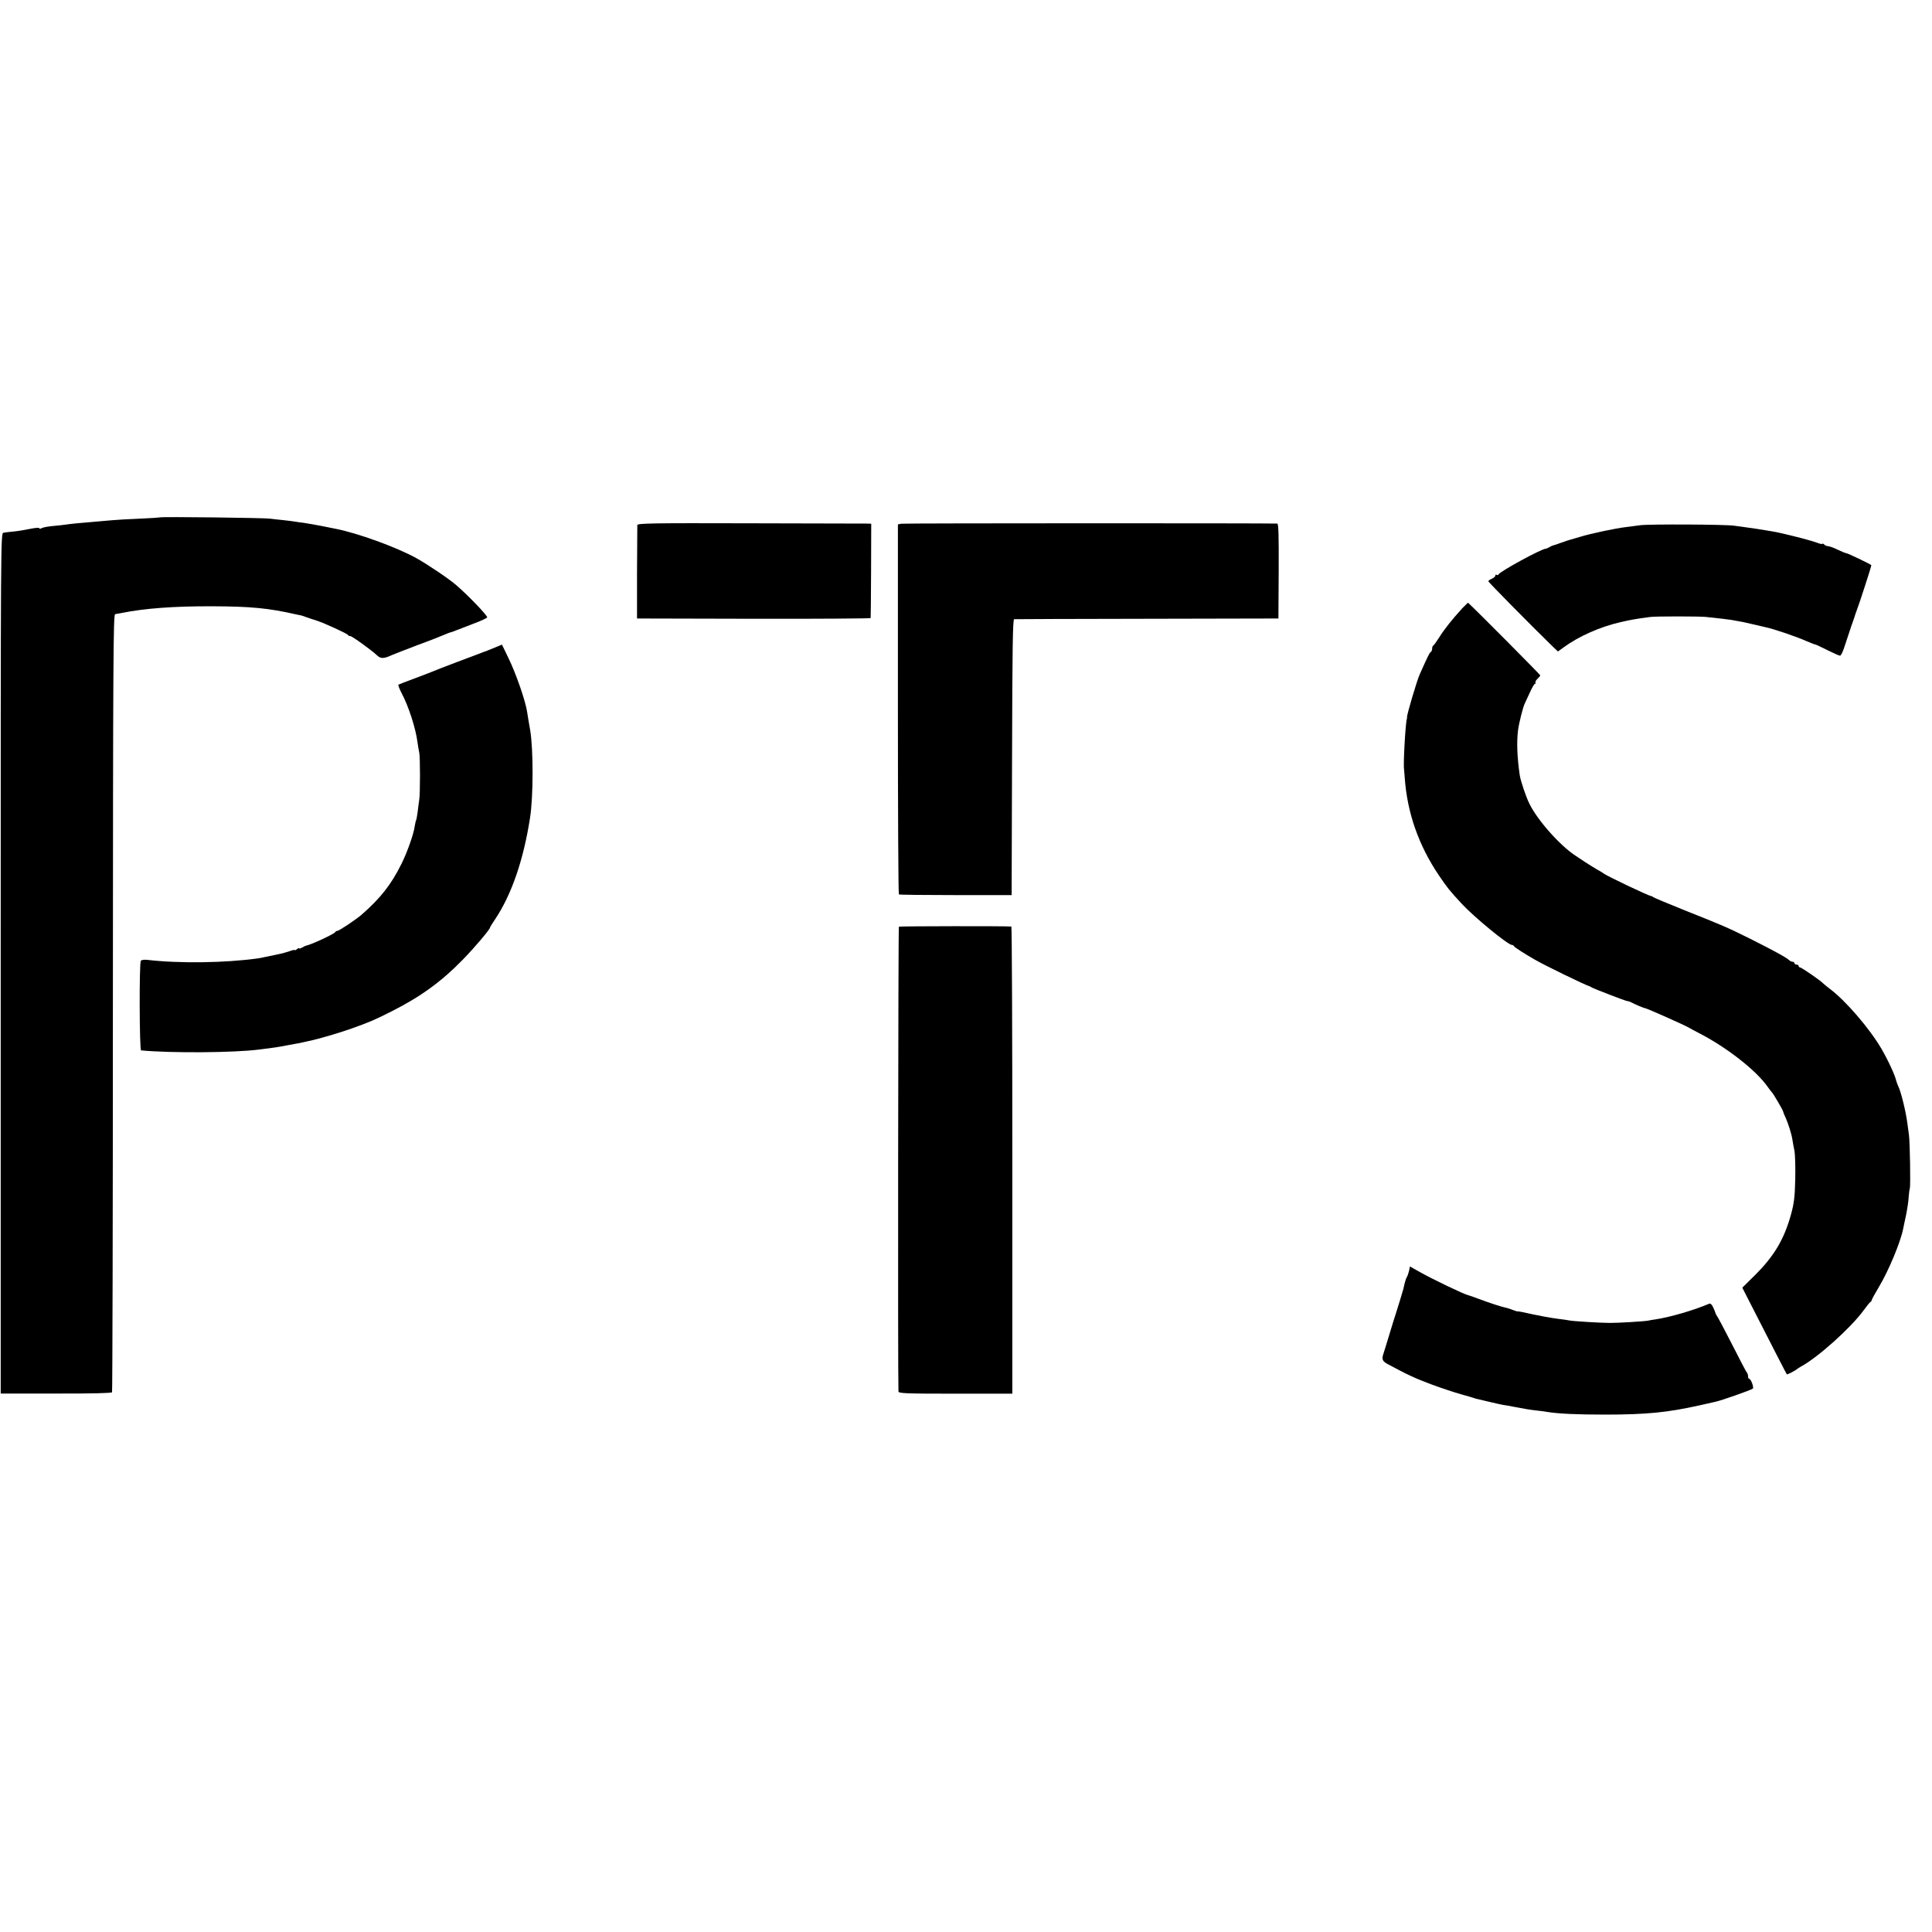
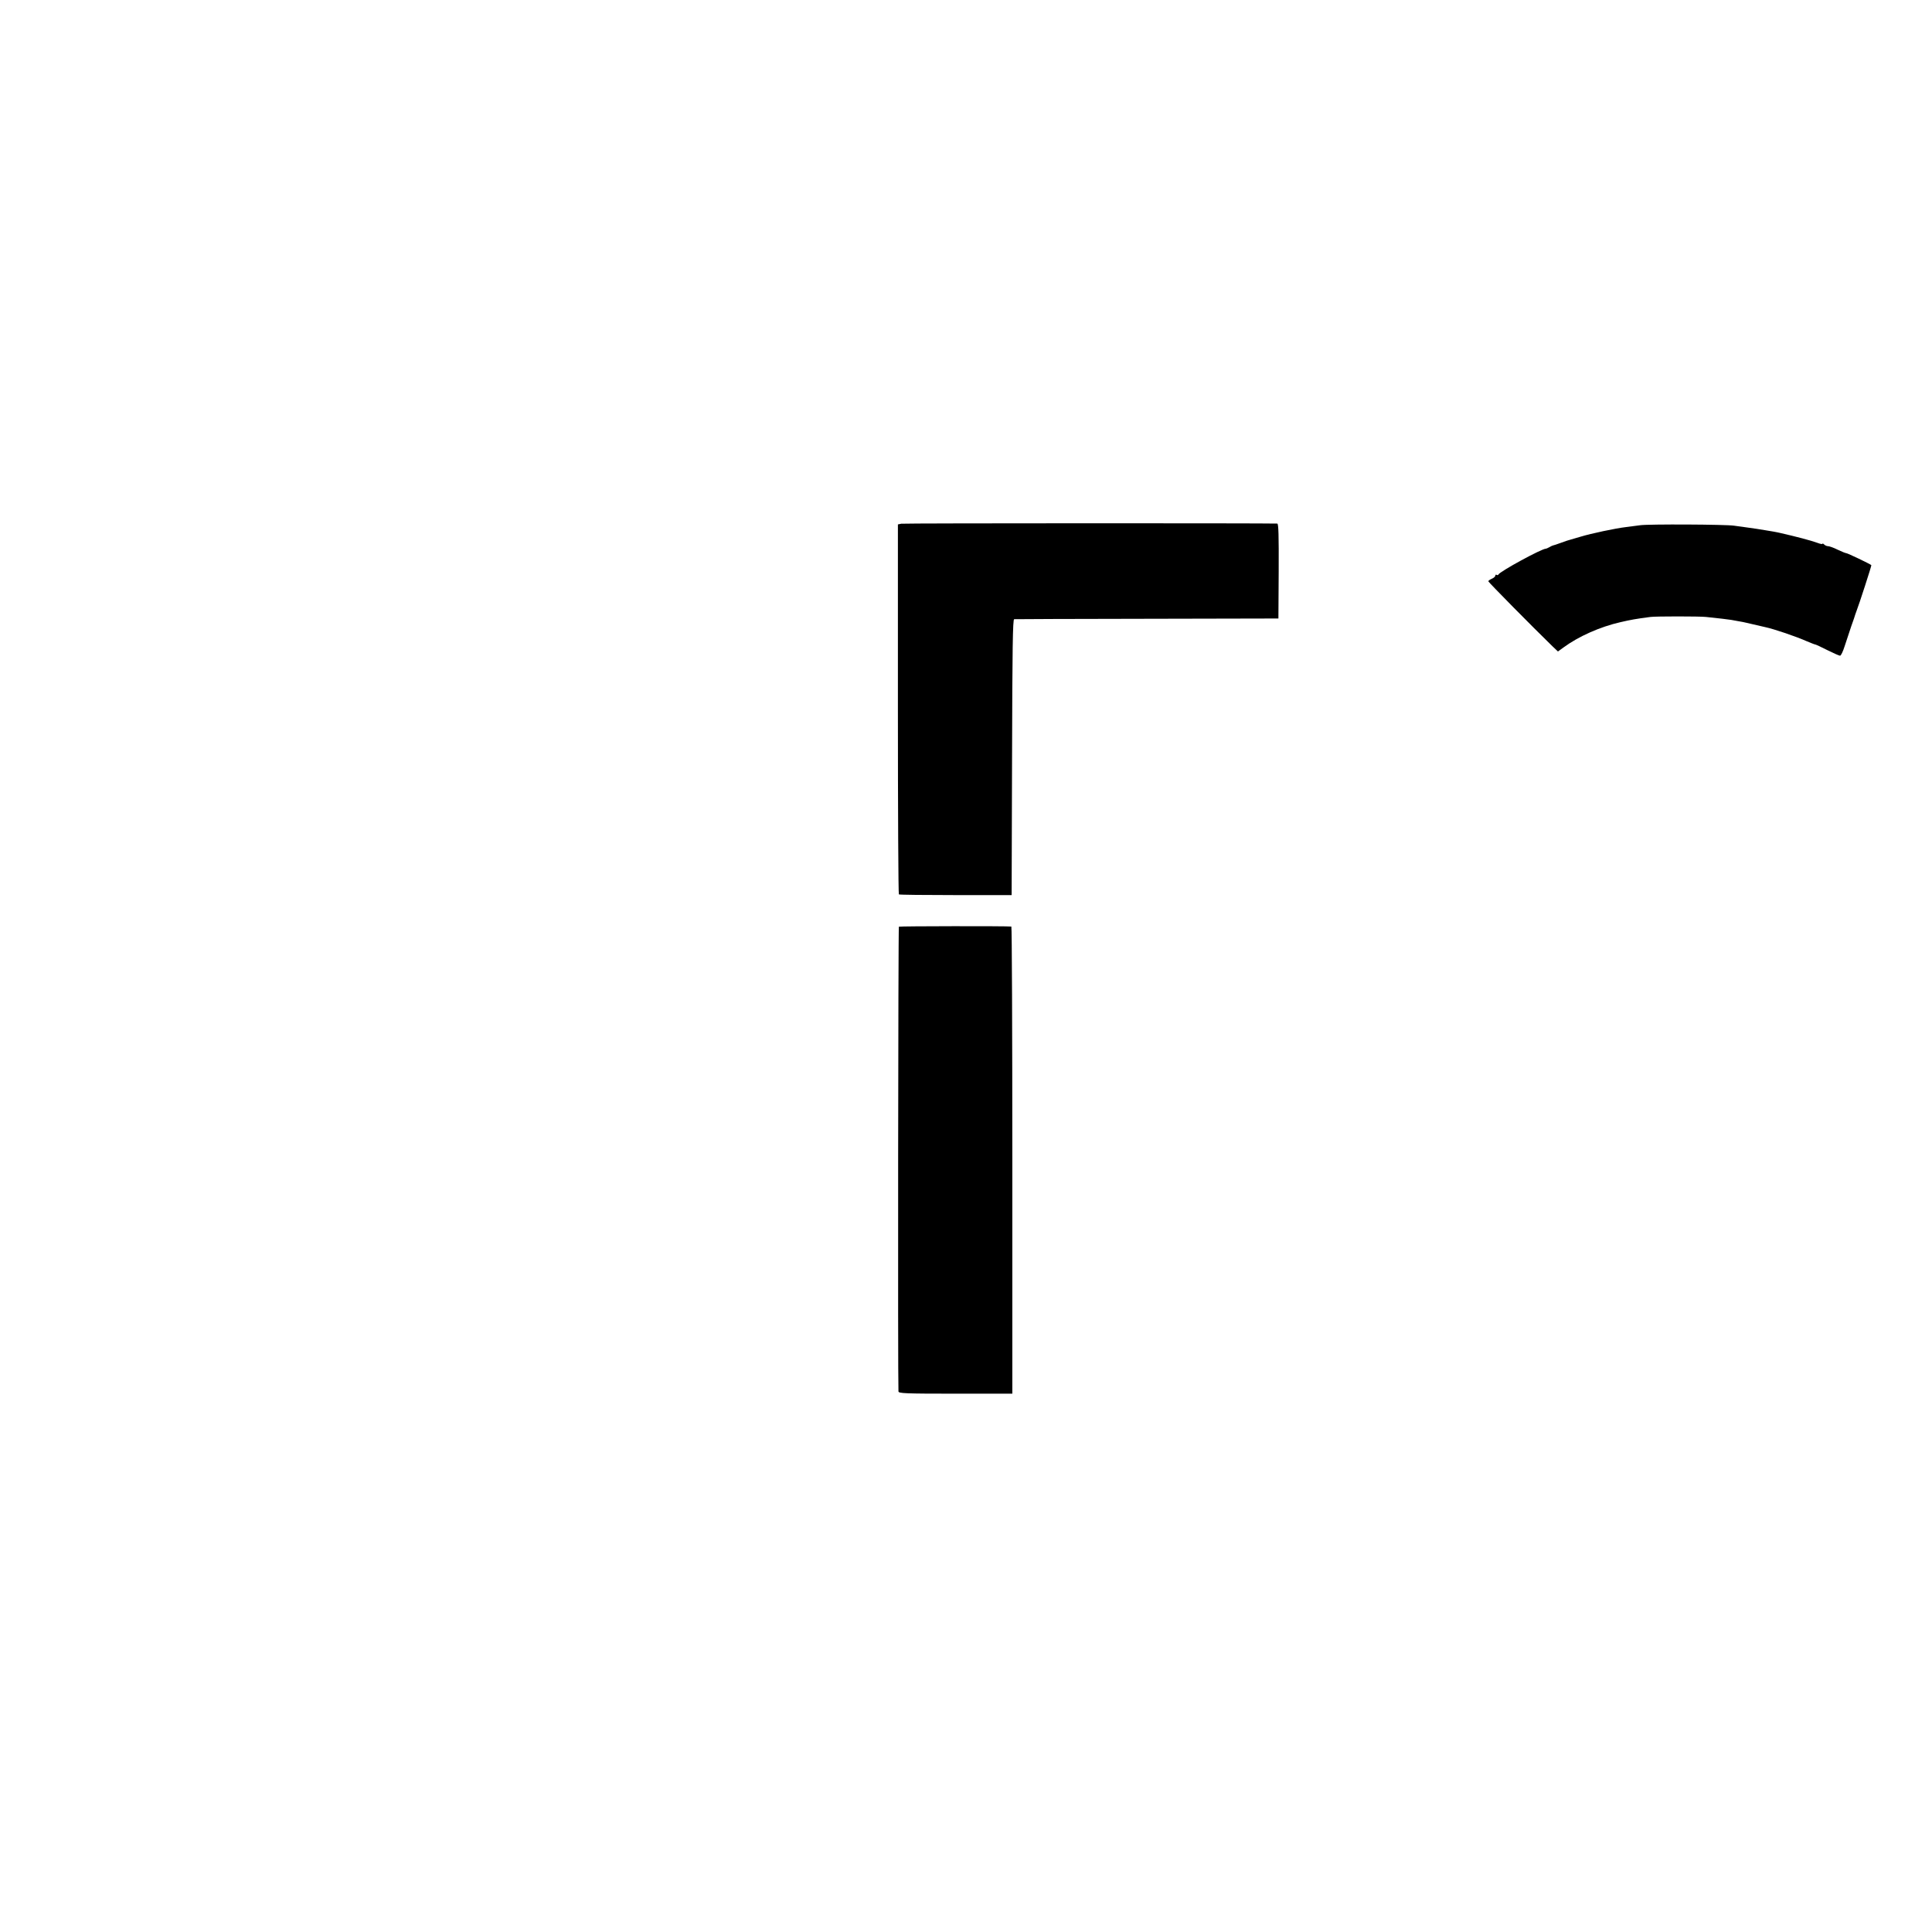
<svg xmlns="http://www.w3.org/2000/svg" version="1.0" width="1376pt" height="1376pt" viewBox="0 0 1376 1376" preserveAspectRatio="xMidYMid meet">
  <g transform="translate(0,1376) scale(0.1,-0.1)" fill="#000000" stroke="none">
-     <path d="M1139 10075 c-2 -1 -67 -6 -144 -9 -77 -3 -165 -8 -195 -11 -30 -3 -82 -7 -115 -10 -115 -9 -190 -17 -215 -21 -14 -2 -54 -7 -90 -10 -36 -3 -73 -10 -82 -15 -10 -6 -18 -6 -18 -1 0 5 -28 3 -62 -4 -33 -7 -86 -16 -117 -19 -31 -3 -65 -7 -76 -9 -20 -3 -20 -12 -20 -3067 l0 -3064 393 0 c248 -1 396 3 400 9 3 6 6 1254 6 2775 1 2449 3 2764 16 2767 8 1 29 5 45 8 162 33 374 49 645 48 278 -1 402 -13 600 -58 14 -3 27 -6 30 -6 3 0 21 -6 40 -13 19 -7 53 -18 75 -25 54 -17 219 -93 223 -102 2 -5 9 -8 16 -8 13 0 152 -100 193 -139 25 -23 47 -23 103 3 19 8 103 41 185 72 83 30 165 63 184 71 18 8 39 16 45 18 6 1 25 7 41 14 17 6 74 28 127 49 54 20 98 41 98 45 0 15 -131 152 -221 230 -49 43 -206 149 -284 192 -141 78 -420 179 -575 209 -14 3 -59 12 -100 20 -42 8 -98 18 -125 22 -28 3 -59 8 -70 10 -10 2 -47 6 -81 10 -33 3 -74 8 -90 10 -33 6 -780 15 -785 9z" />
-     <path d="M4539 10020 c0 -8 -1 -161 -2 -340 l0 -325 831 -2 c458 -1 833 2 833 5 1 4 2 157 3 340 l1 332 -35 1 c-19 0 -394 1 -833 2 -702 2 -797 0 -798 -13z" />
    <path d="M6419 10030 l-24 -5 0 -1315 c0 -723 3 -1317 7 -1320 3 -3 185 -5 405 -5 l398 0 3 983 c2 775 5 982 15 982 6 1 433 2 947 3 l935 2 2 338 c1 252 -1 337 -10 338 -76 3 -2660 3 -2678 -1z" />
    <path d="M11680 10019 c-30 -4 -75 -10 -100 -13 -70 -8 -247 -45 -325 -69 -38 -11 -72 -21 -75 -22 -3 0 -30 -9 -60 -20 -30 -11 -57 -20 -60 -20 -3 0 -14 -6 -25 -12 -11 -6 -22 -11 -25 -11 -25 3 -330 -163 -338 -184 -2 -4 -8 -6 -13 -2 -5 3 -9 0 -9 -6 0 -6 -11 -16 -25 -22 -14 -6 -25 -14 -25 -18 0 -6 315 -325 457 -463 l39 -37 40 29 c106 78 260 147 406 180 74 17 106 23 213 37 38 5 348 5 395 0 94 -10 157 -17 180 -21 14 -3 39 -7 55 -10 17 -3 41 -7 55 -11 36 -8 101 -23 130 -30 66 -14 224 -68 298 -101 29 -12 56 -23 60 -23 4 0 43 -18 86 -40 44 -22 85 -40 91 -40 7 0 21 30 33 68 12 37 33 101 47 142 15 41 28 80 29 85 2 6 6 17 9 25 16 40 108 323 105 325 -10 9 -169 85 -178 85 -5 0 -33 11 -62 25 -28 14 -59 25 -68 25 -9 0 -21 5 -28 12 -7 7 -12 9 -12 5 0 -4 -17 -1 -37 7 -47 17 -145 43 -268 71 -5 2 -26 5 -45 9 -19 3 -46 8 -60 10 -32 6 -83 13 -140 21 -25 3 -61 8 -80 11 -58 9 -611 12 -670 3z" />
-     <path d="M10414 9427 c-68 -74 -129 -150 -164 -207 -19 -30 -38 -56 -42 -58 -5 -2 -8 -12 -8 -22 0 -10 -5 -22 -11 -25 -9 -6 -19 -27 -78 -159 -20 -44 -92 -288 -90 -304 1 -4 0 -9 -1 -12 -10 -25 -27 -332 -20 -360 0 -3 3 -31 5 -63 18 -247 99 -479 244 -693 59 -87 74 -106 163 -202 86 -93 328 -292 356 -292 6 0 12 -3 14 -8 3 -8 70 -51 148 -96 68 -40 369 -186 390 -190 3 -1 10 -4 15 -8 16 -10 245 -98 255 -98 6 0 18 -4 28 -9 28 -15 90 -41 97 -41 11 0 288 -123 315 -140 8 -5 38 -21 65 -35 200 -102 413 -268 495 -386 13 -19 27 -36 30 -39 8 -6 80 -129 80 -137 0 -3 6 -19 14 -36 22 -47 46 -124 52 -165 3 -21 10 -57 15 -82 4 -25 7 -115 5 -200 -3 -129 -9 -171 -30 -249 -50 -180 -121 -298 -258 -434 l-89 -88 53 -104 c171 -335 261 -510 264 -513 3 -4 64 28 74 38 3 3 16 11 30 19 119 65 351 273 441 396 24 33 47 62 52 63 4 2 7 7 7 11 0 5 24 48 53 97 68 113 154 320 172 414 2 8 10 51 20 95 9 44 18 103 19 132 2 28 6 55 8 60 6 11 1 326 -6 378 -3 22 -8 59 -11 82 -11 87 -47 232 -66 268 -5 12 -11 27 -13 35 -8 39 -58 148 -107 232 -84 143 -254 341 -365 424 -21 16 -43 34 -49 40 -18 20 -155 114 -165 114 -5 0 -10 5 -10 10 0 6 -7 10 -15 10 -8 0 -15 5 -15 10 0 6 -6 10 -13 10 -7 0 -18 5 -25 12 -18 18 -110 68 -277 152 -164 81 -188 92 -480 208 -110 44 -204 84 -210 88 -5 5 -12 8 -15 8 -18 1 -327 148 -340 162 -3 3 -21 14 -40 24 -19 11 -59 36 -89 55 -29 20 -61 41 -69 46 -110 71 -271 252 -329 370 -24 47 -63 164 -69 203 -19 131 -23 238 -12 323 7 52 35 163 47 187 5 10 21 45 37 80 15 34 32 62 36 62 5 0 7 4 4 9 -3 4 3 16 14 26 11 10 20 21 20 25 0 5 -466 474 -514 517 -1 1 -20 -17 -42 -40z" />
-     <path d="M3520 9146 c-30 -12 -59 -24 -65 -26 -5 -1 -19 -6 -30 -11 -11 -4 -87 -33 -170 -64 -82 -31 -159 -61 -170 -66 -11 -5 -69 -27 -130 -50 -60 -22 -113 -43 -117 -45 -4 -2 6 -29 22 -60 51 -96 101 -251 114 -354 3 -25 9 -56 12 -70 7 -32 7 -295 0 -335 -2 -16 -8 -55 -11 -85 -4 -30 -9 -59 -12 -63 -2 -4 -6 -22 -9 -40 -6 -52 -53 -186 -94 -268 -73 -148 -149 -245 -285 -364 -41 -35 -160 -115 -173 -115 -6 0 -12 -4 -14 -8 -5 -13 -173 -91 -208 -97 -3 0 -15 -6 -27 -13 -13 -7 -23 -10 -23 -6 0 3 -7 1 -15 -6 -8 -7 -15 -10 -15 -7 0 4 -18 0 -39 -8 -22 -7 -52 -16 -68 -19 -38 -8 -117 -24 -120 -25 -6 -2 -9 -2 -38 -7 -231 -32 -561 -37 -788 -10 -22 2 -40 -1 -44 -7 -12 -19 -10 -637 2 -638 211 -20 662 -17 840 6 122 15 145 19 205 31 19 3 44 8 55 10 11 1 31 6 45 9 14 3 36 8 50 11 61 12 216 57 305 89 128 46 160 59 290 125 203 103 350 210 500 364 86 88 195 217 195 230 0 3 17 31 39 63 116 175 200 421 246 718 24 153 24 487 1 625 -10 54 -18 106 -21 125 -11 80 -79 276 -134 389 l-46 95 -55 -23z" />
    <path d="M6402 7160 c-5 -4 -8 -3225 -3 -3310 1 -14 47 -16 406 -16 l405 0 0 1663 c0 915 -3 1663 -7 1664 -31 4 -796 3 -801 -1z" />
-     <path d="M10035 4707 c-4 -17 -11 -36 -15 -42 -6 -8 -17 -45 -25 -85 -2 -9 -46 -154 -55 -180 -5 -14 -25 -79 -45 -145 -20 -66 -40 -132 -45 -146 -9 -30 -2 -45 31 -63 146 -79 197 -102 311 -145 73 -27 169 -59 213 -71 44 -12 87 -25 95 -28 8 -3 20 -6 26 -7 7 -2 45 -11 85 -20 41 -10 83 -19 94 -21 11 -1 45 -7 75 -13 93 -18 113 -21 165 -27 28 -3 61 -7 75 -10 79 -13 211 -19 410 -19 296 0 447 15 675 66 50 11 100 22 111 25 38 7 259 85 268 94 9 9 -14 70 -26 70 -5 0 -8 8 -8 18 0 10 -4 22 -9 27 -5 6 -52 95 -105 200 -53 104 -101 194 -106 200 -4 5 -9 15 -11 20 -1 6 -9 25 -17 43 -11 23 -20 31 -31 26 -104 -45 -273 -94 -375 -110 -21 -3 -48 -7 -59 -10 -26 -5 -221 -17 -272 -16 -67 0 -258 12 -285 17 -14 3 -47 8 -75 11 -52 6 -146 23 -267 50 -15 3 -29 5 -30 4 -2 -1 -16 4 -33 10 -16 7 -39 14 -49 16 -30 6 -114 33 -191 62 -38 14 -74 27 -80 28 -26 5 -248 111 -342 164 l-71 40 -7 -33z" />
  </g>
</svg>